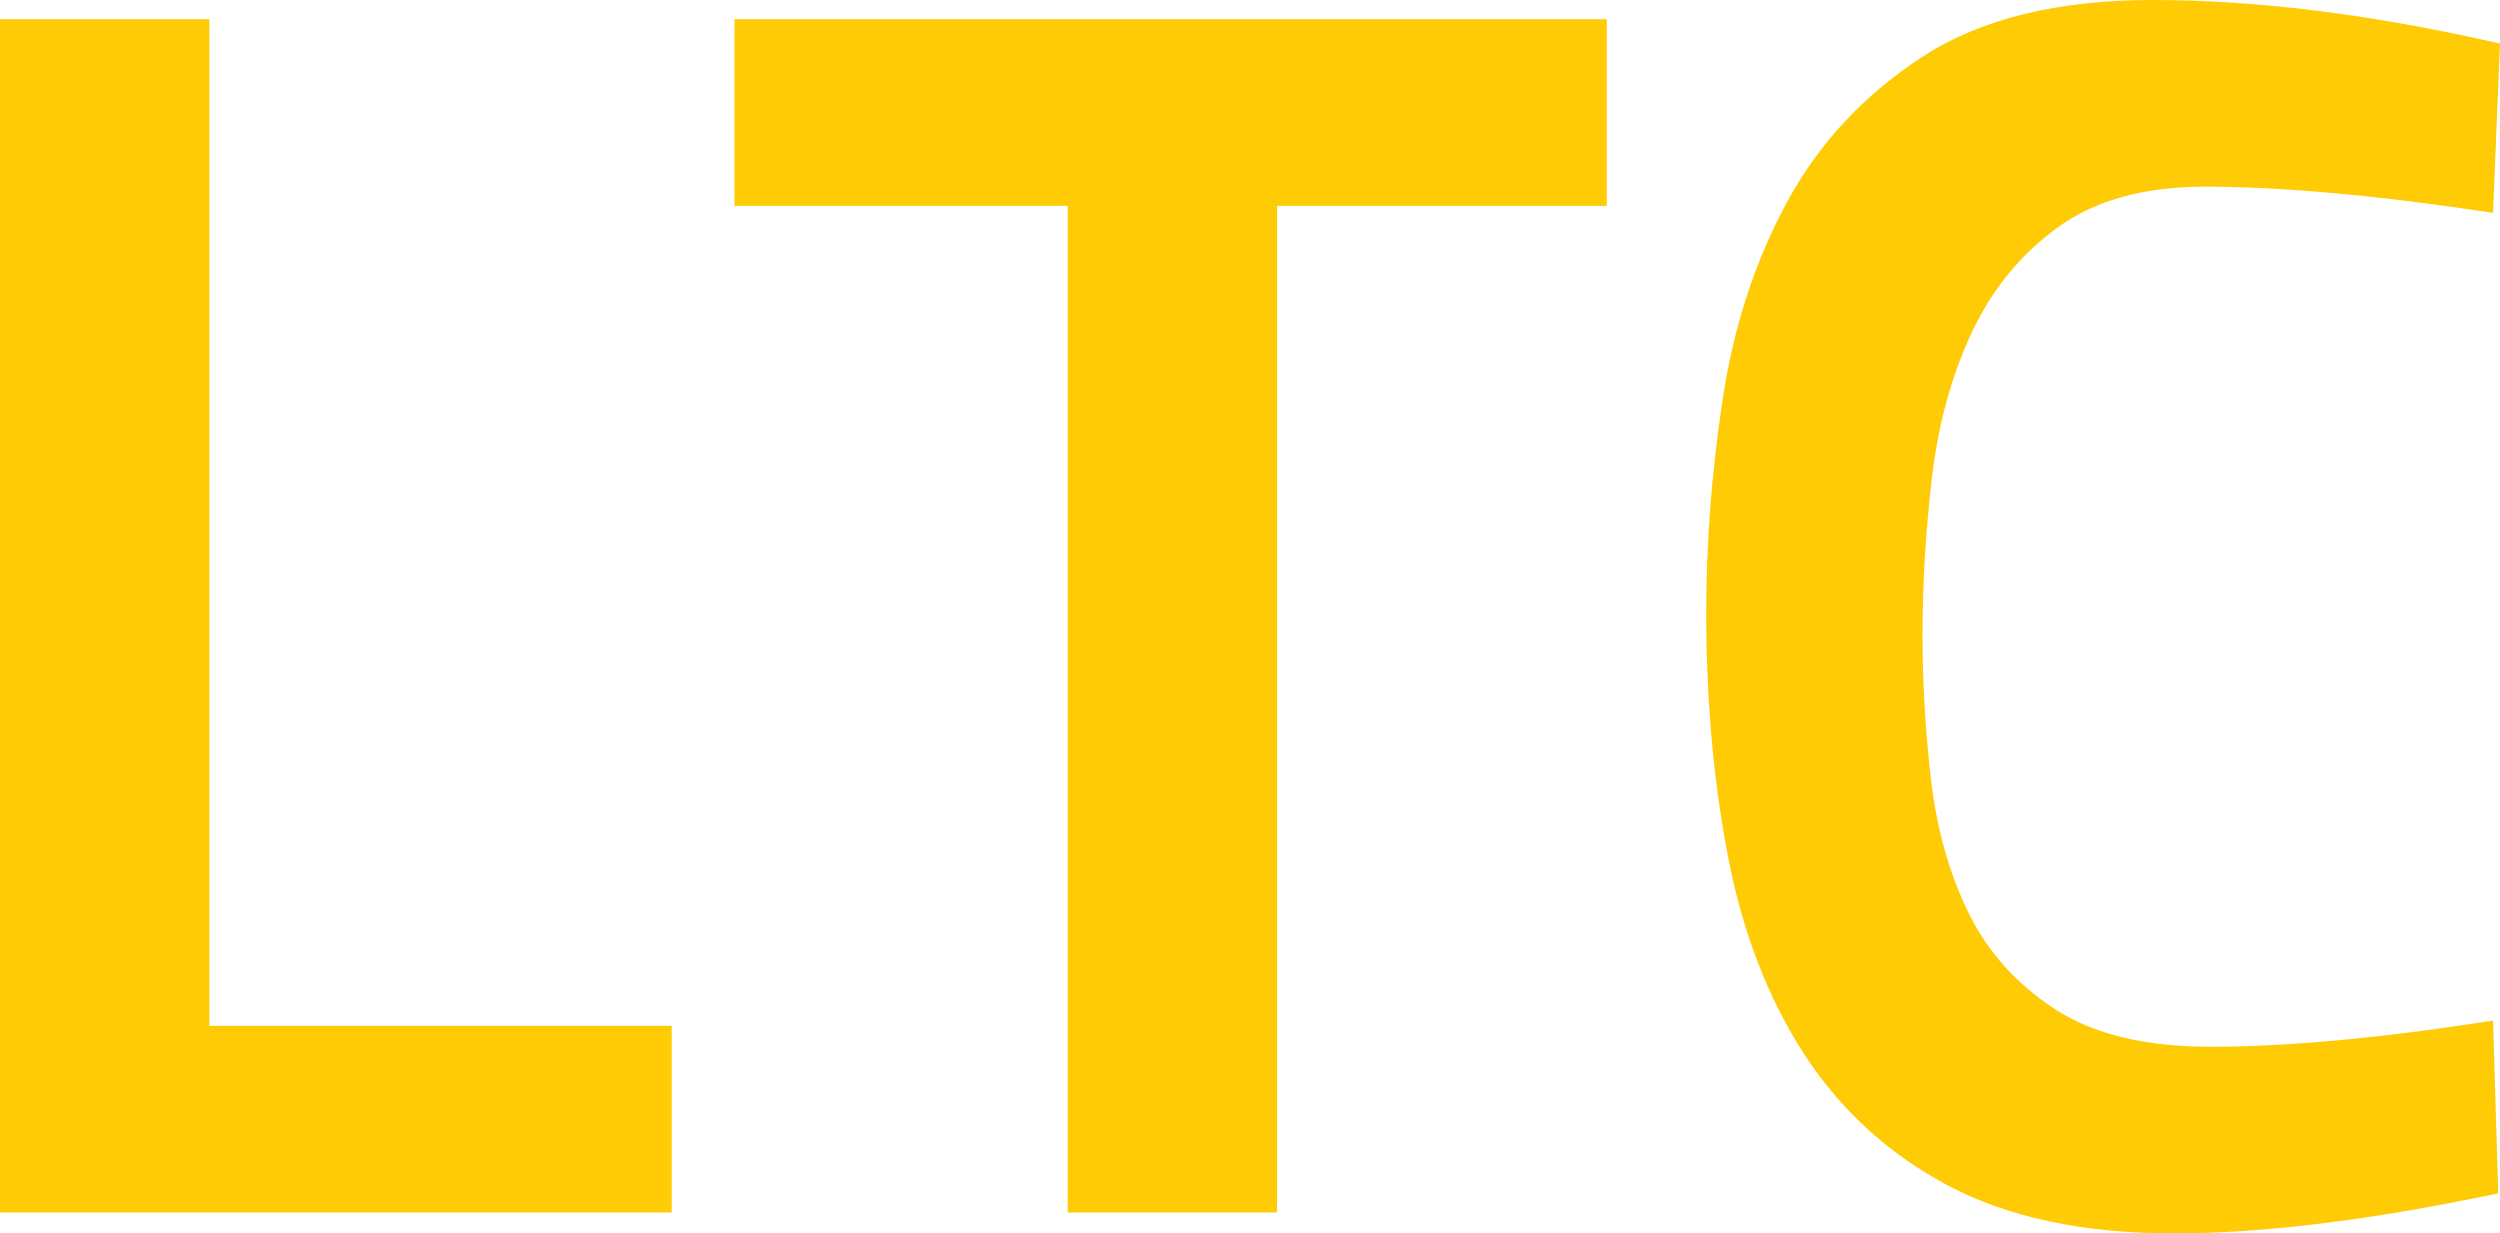
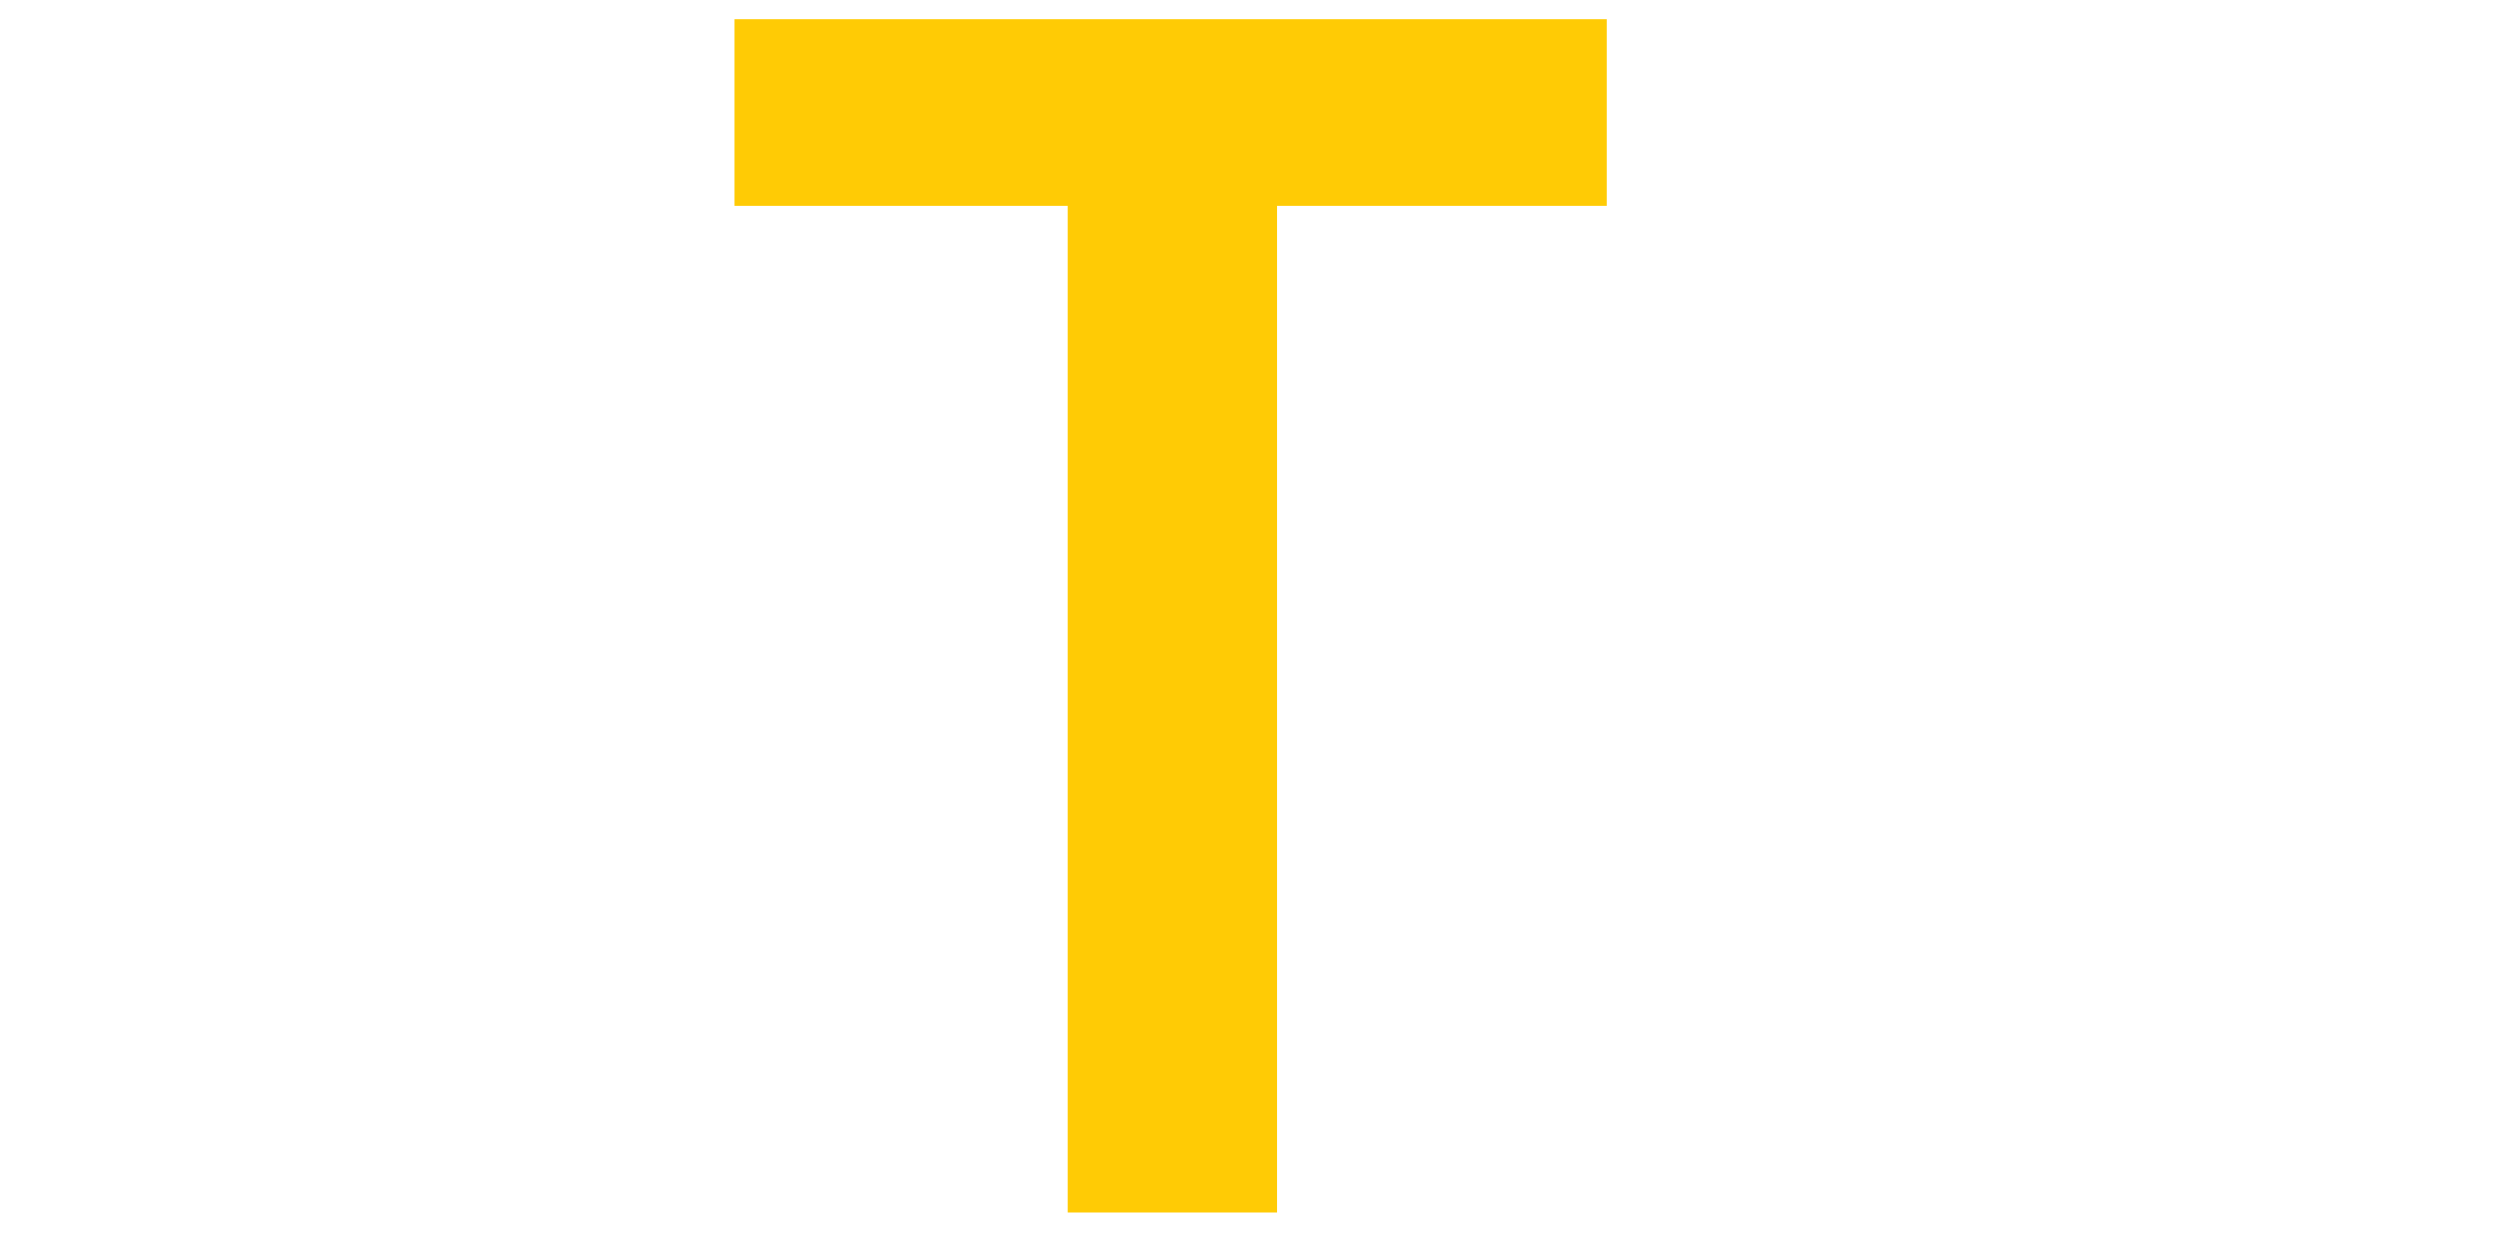
<svg xmlns="http://www.w3.org/2000/svg" id="Layer_2" data-name="Layer 2" viewBox="0 0 171.96 84.84">
  <defs>
    <style>      .cls-1 {        fill: #ffcb05;        stroke-width: 0px;      }    </style>
  </defs>
  <g id="Layer_1-2" data-name="Layer 1">
    <g>
-       <path class="cls-1" d="M46.2,70.56v12.84H0V1.32h14.4v69.24h31.8Z" />
      <path class="cls-1" d="M73.44,14.16h-22.92V1.32h60v12.84h-22.68v69.24h-14.4V14.16Z" />
-       <path class="cls-1" d="M117.36,42.12c0-4.8.38-9.7,1.14-14.7.76-5,2.24-9.52,4.44-13.56,2.2-4.04,5.3-7.36,9.3-9.96,4-2.6,9.28-3.9,15.84-3.9,7.2,0,15.16,1,23.88,3l-.48,11.64c-7.92-1.2-14.52-1.8-19.8-1.8-4.16,0-7.52.92-10.08,2.76-2.56,1.84-4.54,4.24-5.94,7.2-1.4,2.96-2.32,6.28-2.76,9.96-.44,3.68-.66,7.32-.66,10.92,0,3.36.2,6.72.6,10.08.4,3.36,1.26,6.38,2.58,9.06,1.32,2.68,3.3,4.88,5.94,6.6,2.64,1.72,6.2,2.58,10.68,2.58,5.28,0,11.76-.6,19.44-1.8l.36,11.88c-8.72,1.84-16.16,2.76-22.32,2.76s-11.42-1.1-15.54-3.3c-4.12-2.2-7.42-5.22-9.9-9.06-2.48-3.84-4.22-8.36-5.22-13.56-1-5.2-1.5-10.8-1.5-16.8Z" />
    </g>
  </g>
</svg>